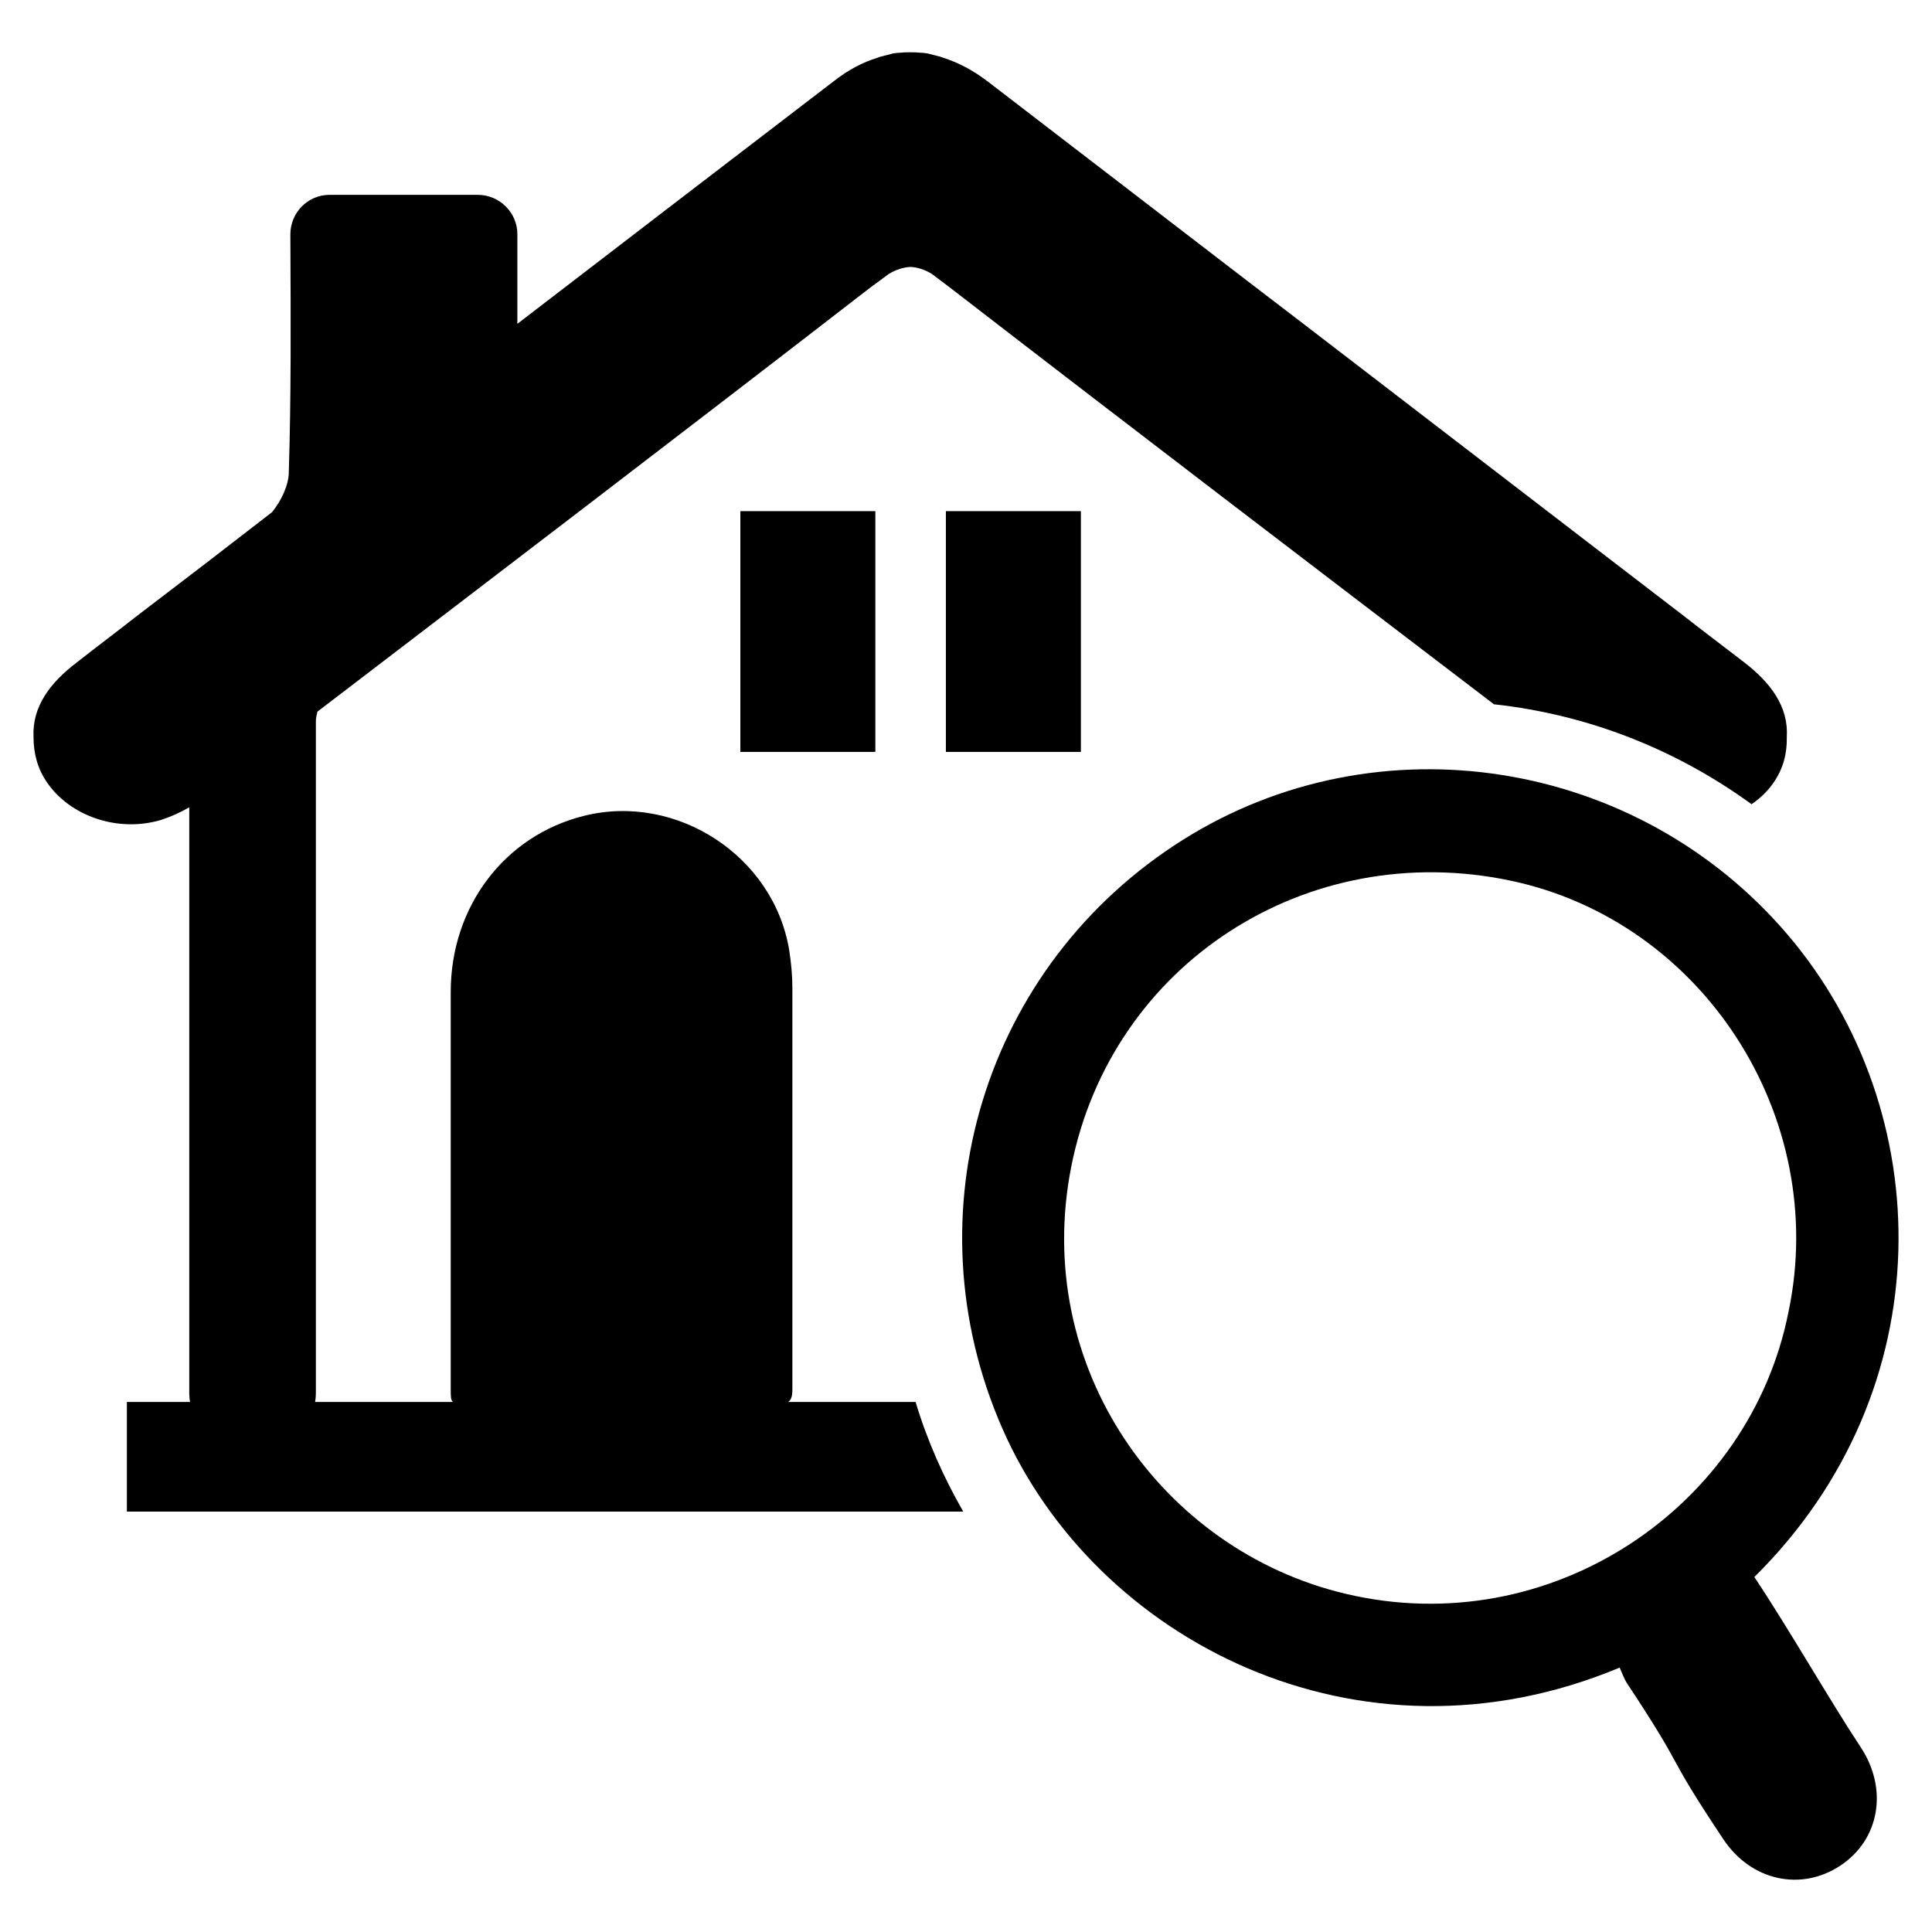
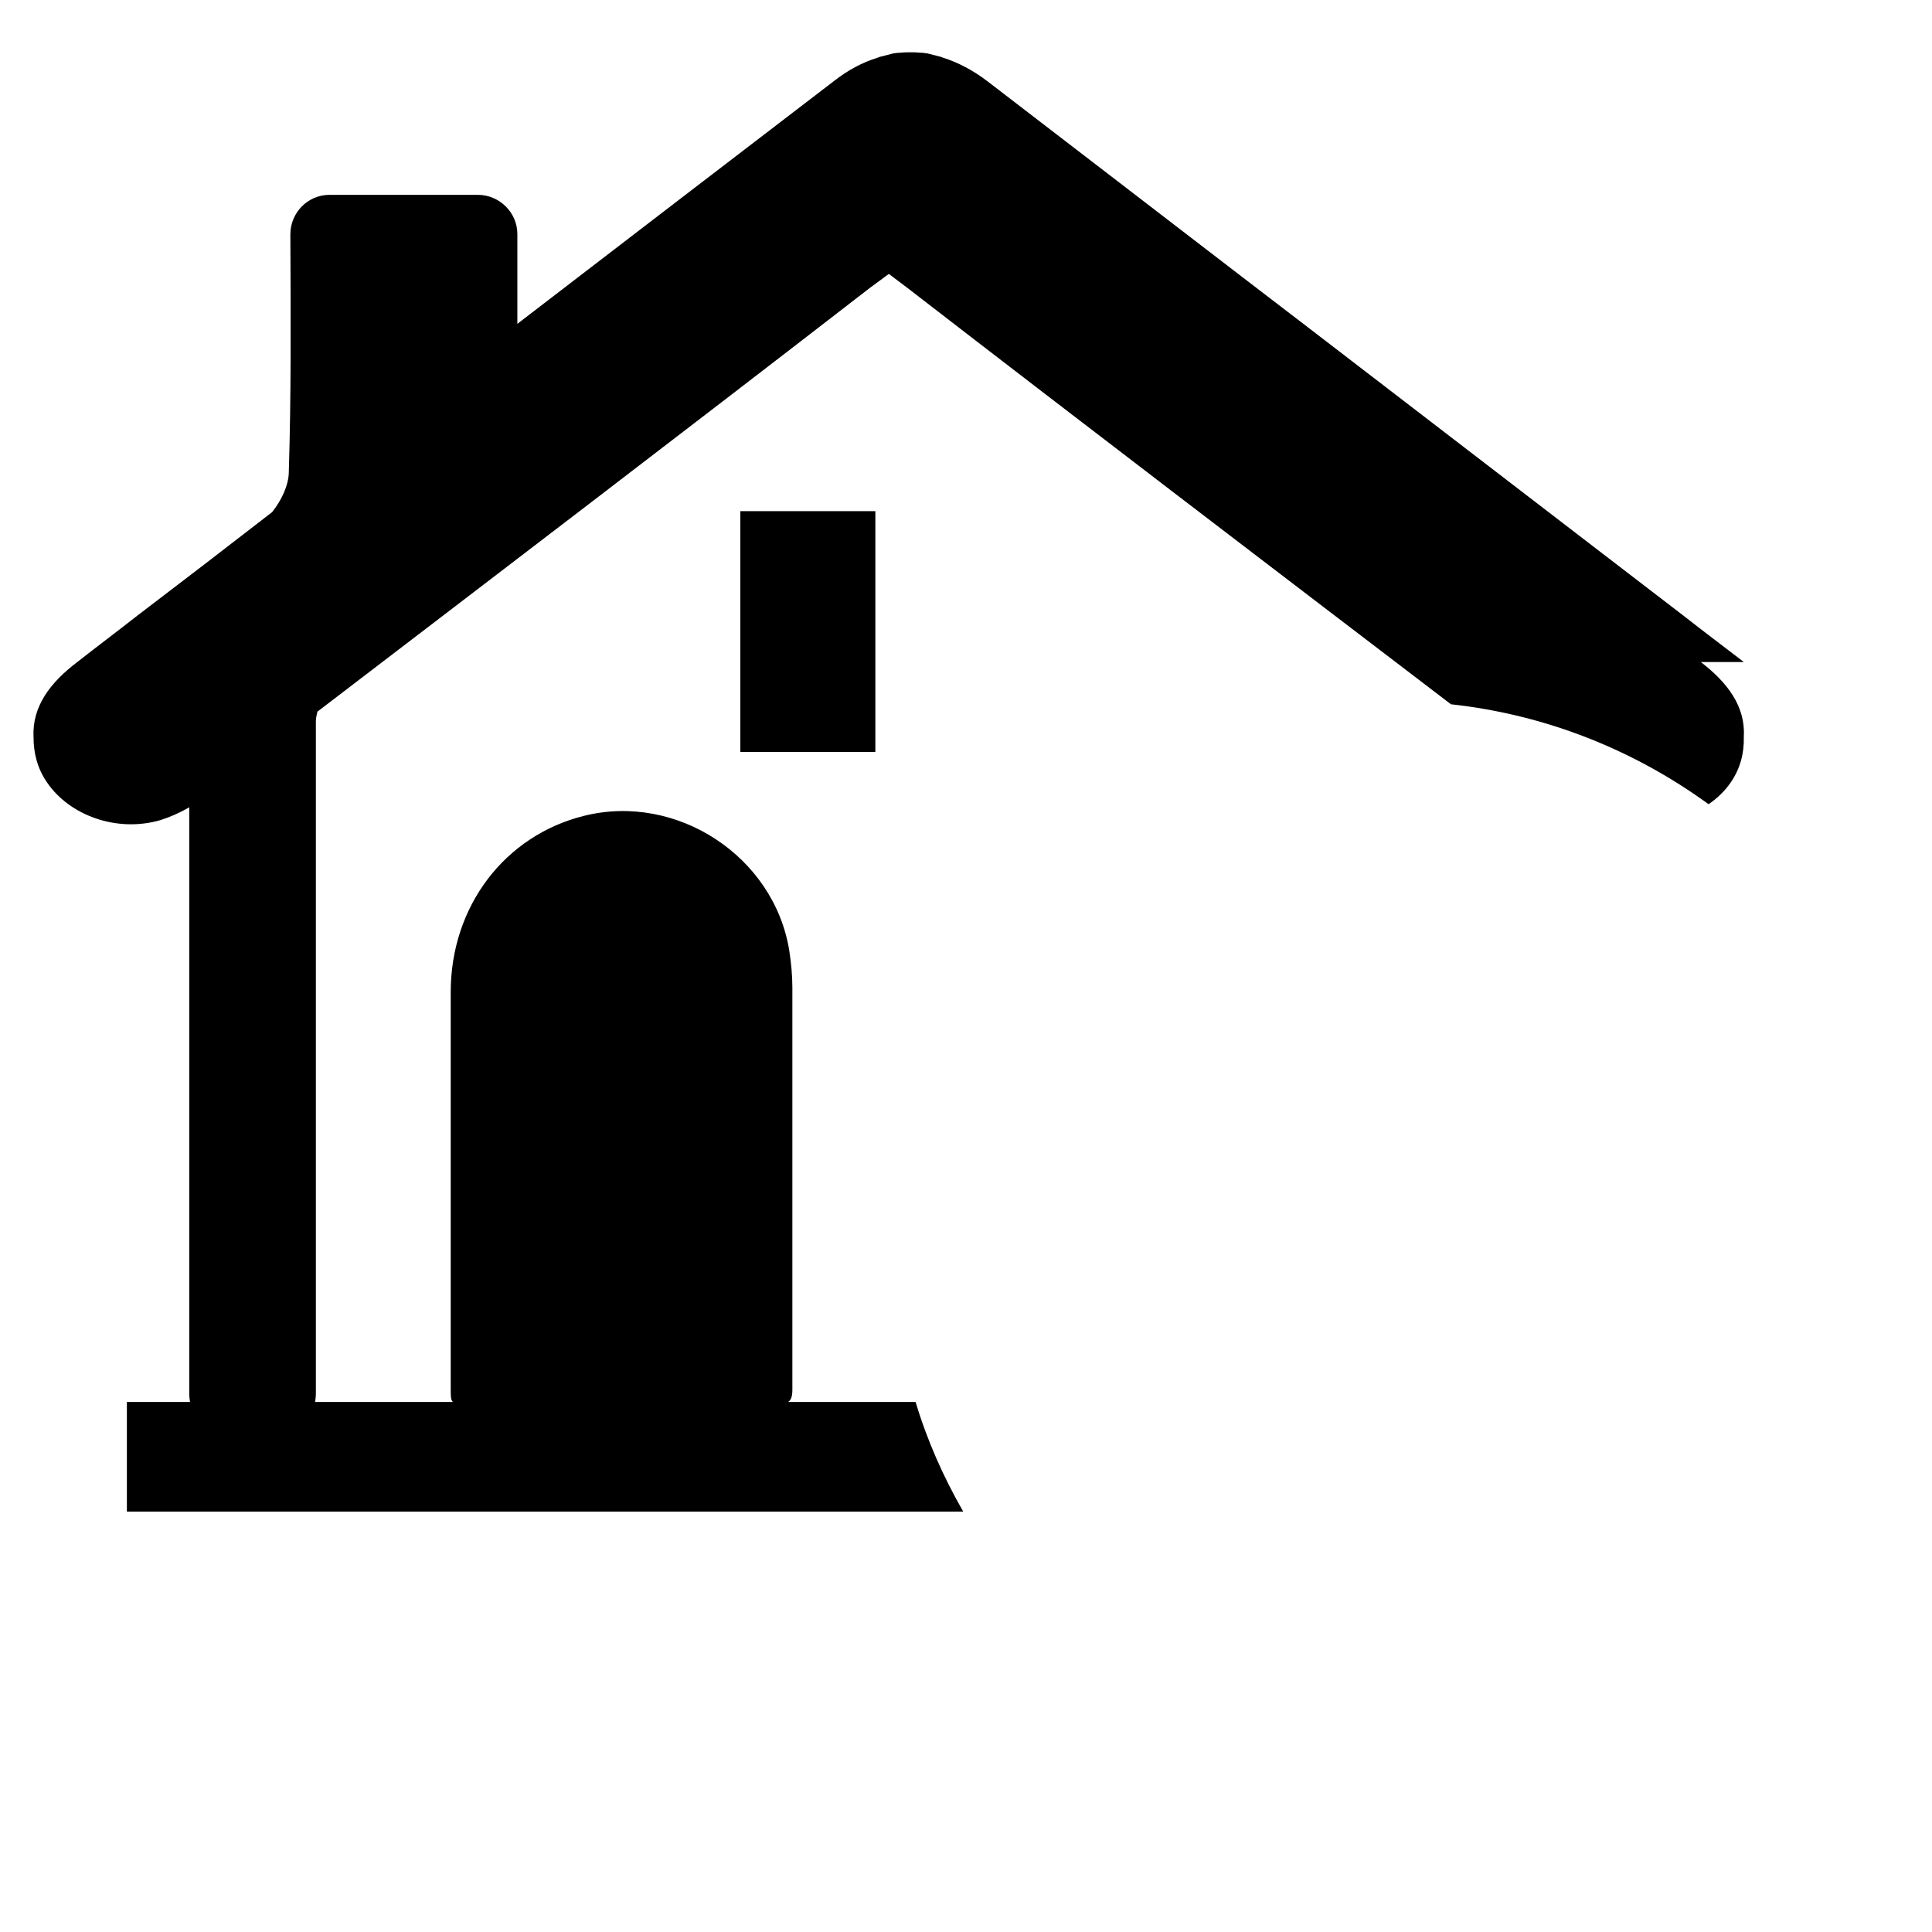
<svg xmlns="http://www.w3.org/2000/svg" fill="#000000" width="800px" height="800px" version="1.1" viewBox="144 144 512 512">
  <g>
-     <path d="m606.14 319.45c-5.336-4.109-10.676-8.109-15.91-12.219-8.414-6.473-16.84-12.934-25.152-19.301l-75.656-58.102-14.887-11.398c-22.891-17.555-45.785-35.211-68.684-52.766-4.008-3.078-8.004-5.133-11.91-6.367-0.203-0.102-0.41-0.102-0.512-0.203-1.227-0.309-2.363-0.613-3.59-0.922-0.613-0.102-1.34-0.203-2.055-0.203-0.938-0.109-1.754-0.109-2.473-0.109-0.82 0-1.746 0-2.566 0.102-0.613 0-1.441 0.102-2.055 0.203-1.227 0.309-2.363 0.613-3.59 0.922-0.203 0.102-0.309 0.102-0.512 0.203-4.008 1.227-7.902 3.281-11.809 6.367-27.922 21.355-55.844 42.809-83.672 64.164v-23.816c0-5.644-4.723-10.367-10.469-10.367h-39.32c-5.746 0-10.367 4.723-10.367 10.469 0.102 23.402 0.203 43.219-0.41 62.93 0 3.488-1.953 7.598-4.418 10.676-11.91 9.242-23.82 18.375-35.824 27.512-5.234 4.109-10.57 8.109-15.809 12.219-7.188 5.441-12.012 11.809-11.602 19.918 0 4.211 1.023 8.312 3.59 12.012 5.953 8.723 18.477 13.344 30.078 9.957 2.566-0.82 5.133-1.953 7.598-3.387v155.43c0 0.715 0.102 1.543 0.203 2.156h-16.734v29.055h221.64c-5.234-9.141-9.547-18.789-12.625-29.055h-33.777c0.82-0.512 1.125-1.543 1.125-3.281v-106.46c0-3.18-0.309-6.574-0.82-9.855-4.008-24.945-29.773-41.887-54.41-35.723-21.043 5.234-35.312 24.027-35.312 46.711v105.23c0 1.852 0 2.977 0.613 3.387h-36.551c0.102-0.613 0.203-1.441 0.203-2.156v-178.22c0-0.82 0.203-1.746 0.41-2.566 48.871-37.367 97.73-74.633 146.29-112.21l5.148-3.797c2.055-1.227 3.906-1.746 5.746-1.852 1.746 0.102 3.59 0.613 5.644 1.852l5.031 3.801c47.84 36.961 95.785 73.508 143.93 110.25 25.355 2.769 48.664 12.219 68.273 26.488 2.258-1.543 4.312-3.488 5.848-5.746 2.566-3.699 3.59-7.801 3.488-12.012 0.52-8.113-4.309-14.484-11.391-19.922z" />
-     <path d="m394.67 279.46v63.805h35.777v-63.805h-35.777z" />
+     <path d="m606.14 319.45c-5.336-4.109-10.676-8.109-15.91-12.219-8.414-6.473-16.84-12.934-25.152-19.301l-75.656-58.102-14.887-11.398c-22.891-17.555-45.785-35.211-68.684-52.766-4.008-3.078-8.004-5.133-11.91-6.367-0.203-0.102-0.41-0.102-0.512-0.203-1.227-0.309-2.363-0.613-3.59-0.922-0.613-0.102-1.34-0.203-2.055-0.203-0.938-0.109-1.754-0.109-2.473-0.109-0.82 0-1.746 0-2.566 0.102-0.613 0-1.441 0.102-2.055 0.203-1.227 0.309-2.363 0.613-3.59 0.922-0.203 0.102-0.309 0.102-0.512 0.203-4.008 1.227-7.902 3.281-11.809 6.367-27.922 21.355-55.844 42.809-83.672 64.164v-23.816c0-5.644-4.723-10.367-10.469-10.367h-39.32c-5.746 0-10.367 4.723-10.367 10.469 0.102 23.402 0.203 43.219-0.41 62.93 0 3.488-1.953 7.598-4.418 10.676-11.91 9.242-23.82 18.375-35.824 27.512-5.234 4.109-10.57 8.109-15.809 12.219-7.188 5.441-12.012 11.809-11.602 19.918 0 4.211 1.023 8.312 3.59 12.012 5.953 8.723 18.477 13.344 30.078 9.957 2.566-0.82 5.133-1.953 7.598-3.387v155.43c0 0.715 0.102 1.543 0.203 2.156h-16.734v29.055h221.64c-5.234-9.141-9.547-18.789-12.625-29.055h-33.777c0.82-0.512 1.125-1.543 1.125-3.281v-106.46c0-3.18-0.309-6.574-0.82-9.855-4.008-24.945-29.773-41.887-54.41-35.723-21.043 5.234-35.312 24.027-35.312 46.711v105.23c0 1.852 0 2.977 0.613 3.387h-36.551c0.102-0.613 0.203-1.441 0.203-2.156v-178.22c0-0.82 0.203-1.746 0.41-2.566 48.871-37.367 97.73-74.633 146.29-112.21l5.148-3.797l5.031 3.801c47.84 36.961 95.785 73.508 143.93 110.25 25.355 2.769 48.664 12.219 68.273 26.488 2.258-1.543 4.312-3.488 5.848-5.746 2.566-3.699 3.59-7.801 3.488-12.012 0.52-8.113-4.309-14.484-11.391-19.922z" />
    <path d="m340.2 279.46v63.805h35.777v-63.805h-35.777z" />
-     <path d="m565.04 287.92-75.602-58.113-14.863-11.406" />
-     <path d="m608.92 561.93c9.078 13.609 19.988 32.707 28.16 45.059 7.352 11.109 5.062 24.48-5.32 31.387-10.477 6.965-23.711 4.062-31.055-6.957-16.344-24.527-9.164-16.594-25.426-41.172-0.914-1.379-1.449-3.008-2.062-4.312-69.156 28.906-138.96-7.203-163.6-63.41-24.914-56.828-4.914-122.75 47.863-155.96 51.633-32.496 120.29-21.719 160.23 25.098 39.836 46.711 41.41 120.64-8.797 170.27zm9.078-70.406c10.77-51.586-22.742-103.45-73.762-114.16-53.898-11.312-105.63 21.988-116.32 75.699-10.586 53.254 23.984 101.74 72.598 113.29 54.375 12.926 107.28-22.848 117.48-74.832z" />
  </g>
</svg>